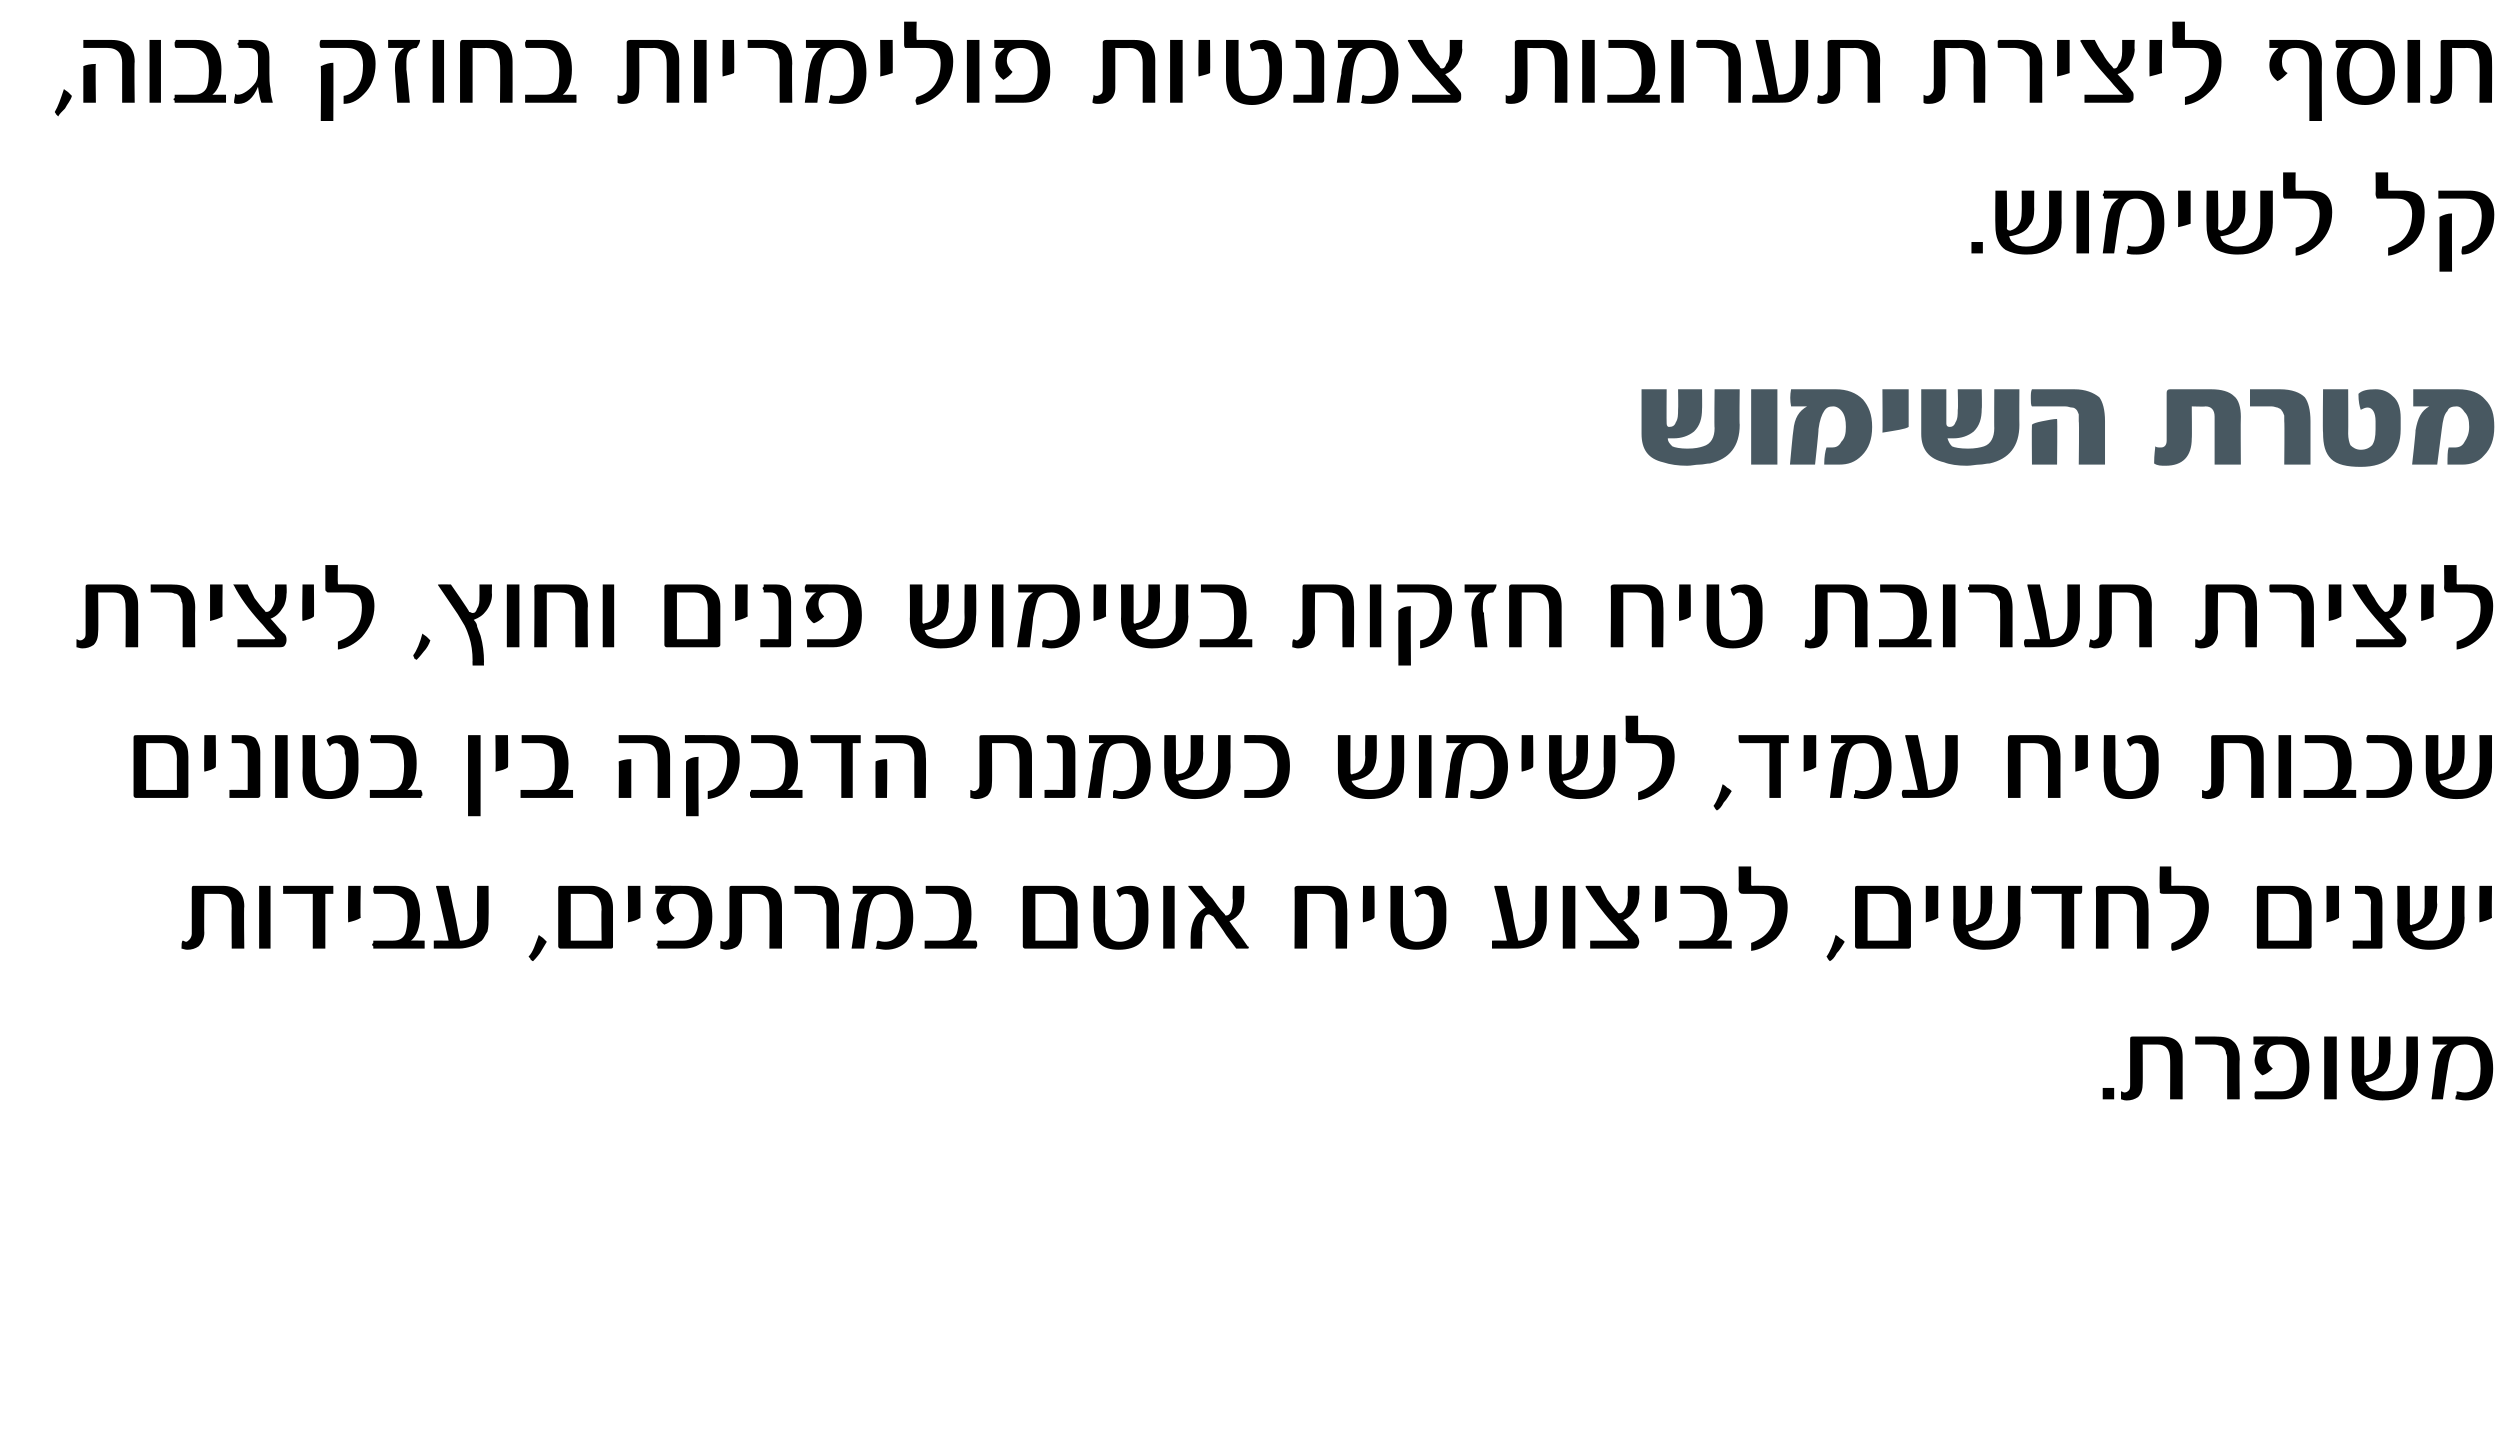
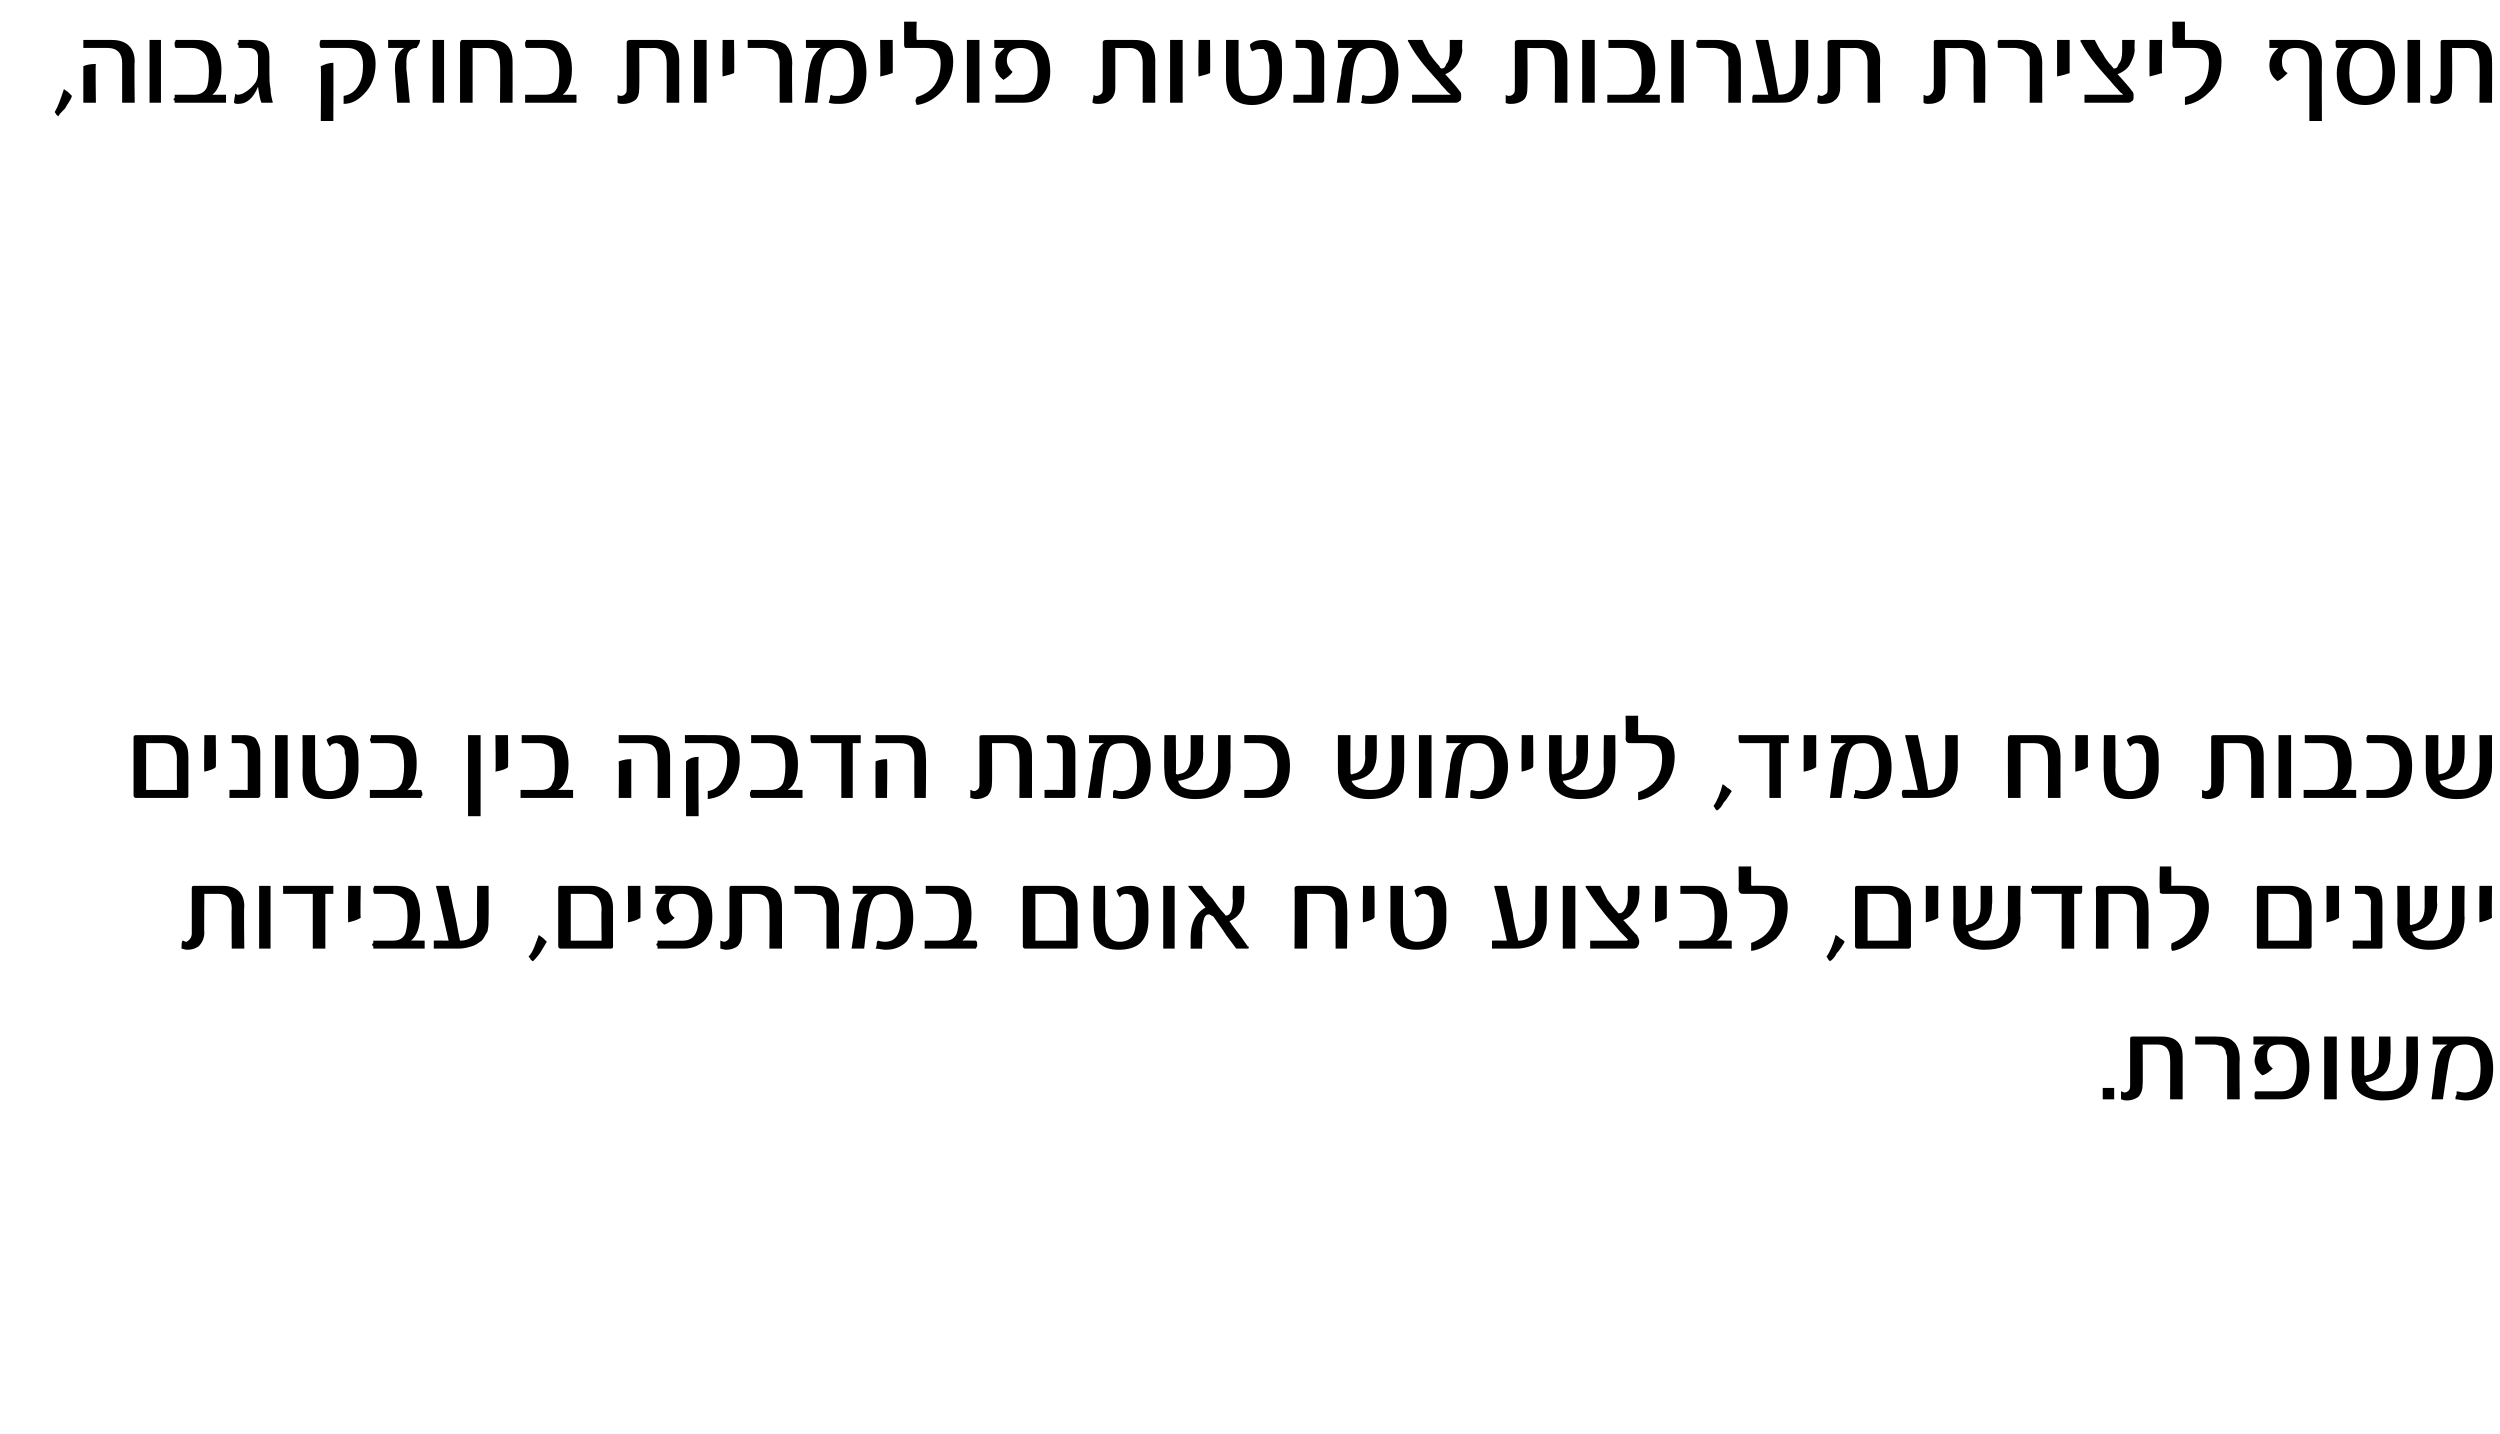
<svg xmlns="http://www.w3.org/2000/svg" version="1.1" width="219px" height="125.6px" viewBox="0 0 219 125.6">
  <desc>, ,</desc>
  <defs />
  <g id="Polygon65784">
    <path d="m185.2 96.3h-1v-1h1v1zm6 0h-1.1s.02-3.54 0-3.5c0-.9-.4-1.3-1.1-1.3h-1.3s.02 3.44 0 3.4c0 .5-.1.9-.4 1.2c-.3.2-.6.3-1 .3c-.3 0-.4-.1-.5-.1v-.7c.1 0 .2.1.3.1c.2 0 .3-.1.4-.2c.1-.1.1-.3.1-.5v-4c0-.2.1-.2.3-.2h2.5c1.2 0 1.8.6 1.8 1.8v3.7zm5 0h-1.1s-.01-3.39 0-3.4c0-.2 0-.5-.1-.6c0-.2-.1-.4-.2-.5c-.1-.1-.2-.2-.4-.2c-.2-.1-.4-.1-.6-.1h-1.5v-.7h1.7c.8 0 1.3.1 1.6.4c.4.3.6.9.6 1.6c-.04.02 0 3.5 0 3.5zm3.8-5.5c1.6 0 2.3.9 2.3 2.7c0 .9-.2 1.5-.6 2c-.4.5-1 .8-1.8.8h-2.3c-.1-.1-.1-.2-.1-.2v-.3s0-.1.1-.2h2.2c1 0 1.4-.7 1.4-2.1c0-1.3-.5-2-1.5-2c-.8 0-1.1.3-1.1 1c0 .5.1.8.5 1.1c-.3.3-.6.5-.9.6c-.2-.1-.3-.3-.5-.5c-.1-.3-.2-.5-.2-.8c0-.2.1-.5.2-.8c.2-.3.4-.5.7-.6h-1v-.7c.02-.02 2.6 0 2.6 0c0 0-.01-.02 0 0zm4.7 5.5h-1.1v-5.5h1.1v5.5zm7.1-2.7c0 1.2-.4 2.1-1.4 2.5c-.4.2-1 .3-1.7.3c-.7 0-1.3-.2-1.8-.5c-.6-.4-.9-1.1-.9-2.1c.03.03 0-3 0-3h1.1s.01 3.29 0 3.3c0 .1.1.2.2.1c.7-.1 1.1-.6 1.1-1.5c-.02-.03 0-1.9 0-1.9h1s.04 1.61 0 1.6c0 .6-.1 1-.3 1.4c-.4.6-1 .9-1.9 1c.2.3.3.4.4.5c.3.2.7.3 1.1.3c.5 0 1 0 1.3-.2c.5-.3.8-.8.8-1.7c-.03-.01 0-2.9 0-2.9h1s.04 2.76 0 2.8zm6-2.1c.4.5.6 1.2.6 2.1c0 .9-.2 1.6-.6 2.1c-.4.4-1 .7-1.8.7c-.4 0-.6-.1-.9-.1c0-.2 0-.3.1-.4v-.3c.2 0 .4.1.7.1c.9 0 1.4-.7 1.4-2.1c0-1.4-.4-2.1-1.4-2.1c-.4 0-.8.1-1 .4c-.2.3-.4.9-.5 1.8c-.02-.03-.4 2.6-.4 2.6h-1s.34-2.54.3-2.5c.1-.7.2-1.2.4-1.5c.1-.4.4-.6.7-.8h-1.3v-.7h3c.7 0 1.3.2 1.7.7z" stroke="none" fill="#000" />
  </g>
  <g id="Polygon65783">
    <path d="m21.4 83.1h-1.1s-.03-3.54 0-3.5c0-.9-.4-1.3-1.2-1.3h-1.2s-.03 3.44 0 3.4c0 .5-.2.9-.5 1.2c-.3.2-.6.3-1 .3c-.2 0-.4-.1-.5-.1c0-.3 0-.6.1-.7c.1 0 .2.1.3.1c.1 0 .2-.1.3-.2c.1-.1.2-.3.2-.5v-4c0-.2.1-.2.2-.2h2.5c1.2 0 1.9.6 1.9 1.8c-.05 0 0 3.7 0 3.7zm2.3 0h-1v-5.5h1v5.5zm5.5-5.2v.4h-.7v4.8h-1.1v-4.8h-2.6v-.7h4.4v.3zm2.4 2.5c-.3.2-.7.3-1.1.4c-.03-.02 0-3.2 0-3.2h1.1s-.05 2.83 0 2.8zm5.6 2v.7h-4.5v-.2l-.1-.1c0-.1 0-.1.1-.2v-.2h1.7c.6 0 .9-.2 1.1-.6c.1-.3.2-.8.2-1.5c0-.7-.1-1.2-.3-1.5c-.3-.3-.7-.5-1.2-.5h-1.4c-.1-.1-.1-.2-.1-.4s0 0 .1-.3h1.8c.8 0 1.3.2 1.7.6c.3.5.5 1.1.5 1.9c0 1.2-.3 1.9-.8 2.3c-.04-.02 1.2 0 1.2 0c0 0 0-.02 0 0zm5.6-2c0 .4 0 .8-.1 1.2c-.2.3-.3.6-.5.8c-.3.2-.5.4-.9.5c-.3.1-.7.2-1.1.2H38v-.7c-.01-.02 1.3 0 1.3 0c0 0-1.08-4.75-1.1-4.7c0-.1 0-.1.1-.1h1c.2.8.3 1.5.5 2.3c.2.8.3 1.6.5 2.5c1 0 1.5-.6 1.5-1.6c-.04-.01 0-3.2 0-3.2h1s.02 2.81 0 2.8zm5.1 2.1c-.2.3-.4.7-.6 1c-.3.4-.5.6-.6.7c-.1 0-.1-.1-.2-.1c0-.1-.1-.2-.2-.3c.4-.4.6-1.1.9-1.9c.1.1.3.2.4.3l.3.3zm5.8.4c0 .1 0 .2-.2.2h-4.4c-.1 0-.2-.1-.2-.2v-5.1c0-.2.1-.2.2-.2h2.7c.6 0 1 .2 1.4.5c.3.3.5.8.5 1.4v3.4zm-1-.5s-.04-2.73 0-2.7c0-.9-.4-1.4-1.2-1.4H50v4.1h2.7zm3.4-2c-.3.2-.6.3-1.1.4c.04-.02 0-3.2 0-3.2h1.1s.02 2.83 0 2.8zm3.9-2.8c1.6 0 2.4.9 2.4 2.7c0 .9-.2 1.5-.6 2c-.5.5-1.1.8-1.9.8h-2.3v-.2c-.1-.1-.1-.1-.1-.2l.1-.1v-.2h2.2c1 0 1.4-.7 1.4-2.1c0-1.3-.5-2-1.5-2c-.7 0-1.1.3-1.1 1c0 .5.1.8.5 1.1c-.3.3-.6.5-.9.6c-.2-.1-.3-.3-.5-.5c-.1-.3-.2-.5-.2-.8c0-.2.1-.5.3-.8c.1-.3.3-.5.6-.6h-1v-.7c.04-.02 2.6 0 2.6 0c0 0 .01-.02 0 0zm8.5 5.5h-1.1s.03-3.54 0-3.5c0-.9-.4-1.3-1.1-1.3H65s.02 3.44 0 3.4c0 .5-.1.9-.4 1.2c-.3.2-.6.3-1 .3c-.2 0-.4-.1-.5-.1v-.7c.1 0 .2.1.3.1c.2 0 .3-.1.4-.2c.1-.1.1-.3.1-.5v-4c0-.2.1-.2.3-.2h2.5c1.2 0 1.8.6 1.8 1.8c.01 0 0 3.7 0 3.7zm5 0h-1.1v-3.4c0-.2 0-.5-.1-.6c0-.2-.1-.4-.2-.5c-.1-.1-.2-.2-.4-.2c-.2-.1-.4-.1-.6-.1h-1.5v-.7h1.8c.7 0 1.2.1 1.5.4c.4.3.6.9.6 1.6c-.03.02 0 3.5 0 3.5zm5.9-4.8c.4.5.6 1.2.6 2.1c0 .9-.2 1.6-.6 2.1c-.4.4-1 .7-1.8.7c-.3 0-.6-.1-.9-.1c.1-.2.1-.3.1-.4c0-.1 0-.2.1-.3c.1 0 .3.1.6.1c1 0 1.4-.7 1.4-2.1c0-1.4-.4-2.1-1.4-2.1c-.4 0-.8.1-1 .4c-.2.3-.4.9-.5 1.8l-.3 2.6h-1.1s.36-2.54.4-2.5c0-.7.2-1.2.3-1.5c.2-.4.4-.6.7-.8h-1.3v-.7h3c.8 0 1.3.2 1.7.7zm6.1 4.1c.1.1.1.2.1.3v.2s-.1.1-.1.2H81v-.7h1.8c.5 0 .8-.2 1-.6c.1-.3.2-.8.2-1.5c0-.7-.1-1.2-.3-1.5c-.2-.3-.6-.5-1.2-.5h-1.4v-.7h1.8c.8 0 1.4.2 1.7.6c.4.5.5 1.1.5 1.9c0 1.2-.3 1.9-.8 2.3c-.01-.02 1.2 0 1.2 0c0 0 .03-.02 0 0zm8.9.5c0 .1 0 .2-.2.2h-4.4c-.1 0-.2-.1-.2-.2v-5.1c0-.2.1-.2.2-.2h2.7c.6 0 1.1.2 1.4.5c.4.3.5.8.5 1.4v3.4zm-1-.5s-.03-2.73 0-2.7c0-.9-.4-1.4-1.2-1.4h-1.5v4.1h2.7zm7.2-1.8c0 .8-.2 1.5-.7 2c-.4.4-1.1.6-1.9.6c-1.5 0-2.2-.7-2.2-2.3c-.05-.03 0-3.3 0-3.3h1s.03 3.04 0 3c0 .7.1 1.1.3 1.4c.2.3.5.5 1 .5c.5 0 .9-.2 1.1-.5c.2-.3.3-.8.3-1.4v-1.4c-.1-.2-.1-.4-.2-.5c0-.1-.1-.2-.2-.3c-.1 0-.3-.1-.4-.1c-.3 0-.5.1-.6.3c-.1-.1-.2-.3-.3-.6c.3-.3.7-.4 1.2-.4c1.1 0 1.6.7 1.6 2.1v.9zm2.3 2.5h-1v-5.5h1v5.5zm6.4-.2c.1 0 .1.1.1.1c0 .1-.1.1-.1.1h-1l-.9-1.2c-.3-.5-.7-1-1.1-1.6c-.2-.1-.3-.2-.4-.2c-.2 0-.3.1-.4.3c-.1.3-.2.7-.2 1.1c.04.02 0 1.6 0 1.6h-1v-1c0-1.2.4-2.1 1.3-2.6l-1.4-1.7c-.1-.1-.1-.1-.1-.2h1.2c.2.3.5.7.9 1.1c.3.4.6.9 1.1 1.4c0 .1.1.1.1.1c.4 0 .6-.5.6-1.4c-.05.02 0-1.2 0-1.2h1v1c0 1-.4 1.7-1.3 2.1c.4.6 1 1.3 1.6 2.2zm8.7.2h-1s-.02-3.43 0-3.4c0-.9-.4-1.4-1.3-1.4h-1.2v4.8h-1.1s.04-5.26 0-5.3c0-.1.1-.2.3-.2h2.5c1.2 0 1.8.6 1.8 1.9c.05.01 0 3.6 0 3.6zm2.4-2.7c-.2.2-.6.3-1 .4c-.04-.02 0-3.2 0-3.2h1s.04 2.83 0 2.8zm6.3.2c0 .8-.2 1.5-.7 2c-.5.4-1.1.6-1.9.6c-1.5 0-2.3-.7-2.3-2.3c.01-.03 0-3.3 0-3.3h1.1v3c0 .7.1 1.1.2 1.4c.2.3.6.5 1 .5c.6 0 1-.2 1.2-.5c.2-.3.3-.8.3-1.4v-.7c0-.3 0-.5-.1-.7c0-.2-.1-.4-.1-.5l-.3-.3c-.1 0-.2-.1-.4-.1c-.2 0-.4.1-.5.3c-.2-.1-.2-.3-.3-.6c.3-.3.7-.4 1.2-.4c1 0 1.6.7 1.6 2.1v.9zm8.8-.2c0 .4 0 .8-.2 1.2c-.1.3-.2.6-.4.8c-.3.2-.5.4-.9.5c-.3.1-.7.2-1.1.2h-2.2v-.7c-.01-.02 1.3 0 1.3 0c0 0-1.08-4.75-1.1-4.7c0-.1 0-.1.1-.1h1c.2.8.3 1.5.5 2.3c.1.8.3 1.6.5 2.5c1 0 1.5-.6 1.5-1.6c-.05-.01 0-3.2 0-3.2h1v2.8zm2.5 2.7h-1.1v-5.5h1.1v5.5zm5.6-4.7c0 .4-.1.9-.3 1.2c-.3.5-.6.8-1.1 1c.02-.01.8.9.8.9c0 0 .39.45.4.4c.1.2.2.4.2.6c0 .2-.1.4-.2.5c-.1.1-.3.1-.5.1h-3.6v-.7h3.2c.1 0 .1-.1.1-.1l-.6-.6c-.2-.2-.4-.5-.7-.8c-1-1.1-1.8-2.2-2.4-3.2c0-.1 0-.1.1-.1h1.2l.6 1.2c.3.4.6.8.9 1.1c0 .1.1.1.2.1c.1 0 .3-.1.4-.3c.2-.3.3-.6.3-1.1c-.02-.05 0-1 0-1h1s.04.81 0 .8zm2.4 2c-.2.2-.6.3-1 .4c-.05-.02 0-3.2 0-3.2h1s.03 2.83 0 2.8zm5.7 2v.7h-4.6v-.7h1.8c.5 0 .9-.2 1.1-.6c.1-.3.2-.8.2-1.5c0-.7-.1-1.2-.3-1.5c-.3-.3-.7-.5-1.2-.5h-1.5v-.7h1.8c.8 0 1.4.2 1.8.6c.3.5.5 1.1.5 1.9c0 1.2-.3 1.9-.9 2.3c.04-.02 1.3 0 1.3 0c0 0-.02-.02 0 0zm3-4.8c1.3 0 1.9.6 1.9 1.9c0 1-.3 1.9-1 2.7c-.7.6-1.4 1-2.2 1.1v-.7c1.4-.5 2.1-1.4 2.1-3c0-.9-.4-1.3-1.3-1.3h-1.5c-.1 0-.2 0-.3-.1c0 0-.1-.1-.1-.3c.03-.03 0-2 0-2h1.1v1.6s0 .1.1.1c-.01-.02 1.2 0 1.2 0c0 0 .02-.02 0 0zm6.9 4.9c-.2.3-.4.7-.7 1c-.2.4-.4.6-.6.7l-.1-.1c-.1-.1-.1-.2-.2-.3c.3-.4.6-1.1.8-1.9c.2.1.3.2.4.3c.2.1.3.2.4.3zm5.8.4c0 .1-.1.2-.2.2h-4.5c-.1 0-.2-.1-.2-.2v-5.1c0-.2.1-.2.3-.2h2.6c.6 0 1.1.2 1.4.5c.4.3.6.8.6 1.4v3.4zm-1.1-.5v-2.7c0-.9-.4-1.4-1.2-1.4h-1.5v4.1h2.7zm3.5-2c-.3.2-.7.3-1.1.4v-3.2h1.1s-.03 2.83 0 2.8zm7.2 0c0 1.2-.5 2.1-1.5 2.5c-.4.2-1 .3-1.7.3c-.7 0-1.3-.2-1.8-.5c-.6-.4-.9-1.1-.9-2.1c.04.03 0-3 0-3h1.1s.02 3.29 0 3.3c0 .1.1.2.2.1c.7-.1 1.1-.6 1.1-1.5v-1.9h1s.05 1.61 0 1.6c0 .6-.1 1-.3 1.4c-.4.6-1 .9-1.8 1c.1.3.2.4.3.5c.3.2.7.3 1.1.3c.5 0 1 0 1.3-.2c.5-.3.8-.8.8-1.7c-.02-.01 0-2.9 0-2.9h1.1s-.05 2.76 0 2.8zm5.4-2.5v.1c0 .1 0 .2-.1.3h-.6v4.8h-1.1v-4.8H178c0-.1-.1-.3-.1-.4c0 0 0-.1.1-.1v-.2h4.4v.3zm5.8 5.2h-1s-.03-3.43 0-3.4c0-.9-.4-1.4-1.3-1.4h-1.2v4.8h-1.1s.03-5.26 0-5.3c0-.1.1-.2.3-.2h2.4c1.3 0 1.9.6 1.9 1.9c.04.01 0 3.6 0 3.6zm3.3-5.5c1.3 0 2 .6 2 1.9c0 1-.4 1.9-1.1 2.7c-.7.6-1.4 1-2.1 1.1c-.1-.1-.1-.2-.1-.4c0-.1 0-.3.1-.3c1.3-.5 2-1.4 2-3c0-.9-.4-1.3-1.2-1.3h-1.6c-.1 0-.2 0-.3-.1v-.3c-.05-.03 0-2 0-2h1s.02 1.55 0 1.6s0 .1.1.1c.01-.02 1.2 0 1.2 0c0 0 .04-.02 0 0zm11 5.3c0 .1-.1.2-.2.2h-4.5c-.1 0-.1-.1-.1-.2v-5.1c0-.2.1-.2.2-.2h2.7c.6 0 1 .2 1.4.5c.3.3.5.8.5 1.4v3.4zm-1.1-.5s.04-2.73 0-2.7c0-.9-.4-1.4-1.2-1.4h-1.5v4.1h2.7zm3.5-2c-.3.2-.6.3-1.1.4c.02-.02 0-3.2 0-3.2h1.1v2.8zm3.8 2.5c0 .1 0 .2-.2.2h-2.4v-.7c-.02-.02 1.6 0 1.6 0c0 0-.04-3.28 0-3.3c0-.5-.3-.8-.7-.8h-.7v-.7h1.1c.4 0 .7.1 1 .3c.2.3.3.7.3 1.2v3.8zm7.2-2.5c0 1.2-.5 2.1-1.5 2.5c-.4.2-1 .3-1.6.3c-.8 0-1.4-.2-1.8-.5c-.7-.4-1-1.1-1-2.1c.04.03 0-3 0-3h1.1s.02 3.29 0 3.3c0 .1.1.2.2.1c.7-.1 1.1-.6 1.1-1.5v-1.9h1.1s-.05 1.61 0 1.6c0 .6-.2 1-.4 1.4c-.4.6-1 .9-1.8 1c.1.3.2.4.3.5c.3.2.7.3 1.1.3c.6 0 1 0 1.3-.2c.5-.3.8-.8.8-1.7v-2.9h1.1s-.04 2.76 0 2.8zm2.4 0c-.3.2-.7.3-1.1.4c-.02-.02 0-3.2 0-3.2h1.1s-.04 2.83 0 2.8z" stroke="none" fill="#000" />
  </g>
  <g id="Polygon65782">
    <path d="m16.5 69.7c0 .1 0 .2-.2.2h-4.4c-.1 0-.2-.1-.2-.2v-5.1c0-.2.1-.2.3-.2h2.6c.6 0 1.1.2 1.4.5c.4.3.5.8.5 1.4v3.4zm-1-.5s-.02-2.73 0-2.7c0-.9-.4-1.4-1.2-1.4h-1.5v4.1h2.7zm3.4-2c-.2.2-.6.3-1 .4c-.04-.02 0-3.2 0-3.2h1s.04 2.83 0 2.8zm3.9 2.5c0 .1-.1.2-.2.2h-2.5v-.7c.01-.02 1.6 0 1.6 0v-3.3c0-.5-.2-.8-.7-.8h-.7v-.7h1.2c.3 0 .7.1.9.3c.2.3.4.7.4 1.2v3.8zm2.4.2h-1.1v-5.5h1.1v5.5zm6.2-2.5c0 .8-.2 1.5-.7 2c-.4.4-1.1.6-1.9.6c-1.5 0-2.3-.7-2.3-2.3c.03-.03 0-3.3 0-3.3h1.1v3c0 .7.1 1.1.3 1.4c.1.3.5.5 1 .5c.5 0 .9-.2 1.1-.5c.2-.3.3-.8.3-1.4v-.7c0-.3 0-.5-.1-.7c0-.2 0-.4-.1-.5l-.3-.3c-.1 0-.2-.1-.3-.1c-.3 0-.5.1-.6.3c-.1-.1-.2-.3-.3-.6c.3-.3.7-.4 1.2-.4c1.1 0 1.6.7 1.6 2.1v.9zm5.5 1.8c0 .1.1.2.1.3v.2c-.1 0-.1.1-.1.2h-4.5v-.7h1.8c.5 0 .8-.2 1-.6c.1-.3.2-.8.2-1.5c0-.7-.1-1.2-.3-1.5c-.2-.3-.6-.5-1.2-.5h-1.4c0-.1-.1-.2-.1-.4c0 .1.1 0 .1-.3h1.8c.8 0 1.4.2 1.7.6c.4.5.5 1.1.5 1.9c0 1.2-.3 1.9-.8 2.3c-.02-.02 1.2 0 1.2 0c0 0 .02-.02 0 0zm5.2 2.3H41v-7.1h1.1v7.1zm2.4-4.3c-.2.2-.6.3-1.1.4c.05-.02 0-3.2 0-3.2h1.1s.03 2.83 0 2.8zm5.7 2v.7h-4.6v-.7h1.8c.5 0 .9-.2 1-.6c.2-.3.2-.8.2-1.5c0-.7-.1-1.2-.2-1.5c-.3-.3-.7-.5-1.2-.5h-1.5v-.7h1.8c.8 0 1.4.2 1.8.6c.3.5.5 1.1.5 1.9c0 1.2-.3 1.9-.9 2.3c.03-.02 1.3 0 1.3 0c0 0-.02-.02 0 0zm8.5.7h-1.1s.03-3.5 0-3.5c0-.9-.4-1.3-1.2-1.3h-2.2v-.7h2.5c1.3 0 2 .6 2 1.9v3.6zm-3.4 0h-1.1s.03-3.19 0-3.2c.3-.1.6-.2 1.1-.2v3.4zm7.4-5.5c1.4 0 2.1.7 2.1 2.1c0 .9-.2 1.7-.8 2.4c-.5.7-1.2 1-2 1.1v-.7c.6-.1 1-.4 1.3-1c.3-.5.4-1.1.4-1.8c0-.9-.4-1.4-1.4-1.4H60v-.7c.01-.02 2.7 0 2.7 0c0 0-.01-.02 0 0zm-1.5 7.1h-1.1s-.02-4.81 0-4.8c.3-.3.7-.4 1.1-.4c-.04.03 0 5.2 0 5.2zm9.1-2.3v.7h-4.5c0-.1-.1-.1-.1-.2v-.3s.1-.1.1-.2h1.7c.5 0 .9-.2 1.1-.6c.1-.3.2-.8.2-1.5c0-.7-.1-1.2-.3-1.5c-.3-.3-.7-.5-1.2-.5h-1.5v-.7h1.9c.7 0 1.3.2 1.7.6c.3.5.5 1.1.5 1.9c0 1.2-.3 1.9-.9 2.3c.05-.02 1.3 0 1.3 0c0 0-.01-.02 0 0zm5.1-4.5v.4h-.7v4.8h-1v-4.8h-2.6c-.1-.1-.1-.3-.1-.4v-.3h4.4v.3zm5.7 5.2h-1s-.02-3.5 0-3.5c0-.9-.4-1.3-1.3-1.3h-2.1v-.7h2.4c1.4 0 2 .6 2 1.9c.05.01 0 3.6 0 3.6zm-3.4 0h-1s-.02-3.19 0-3.2c.2-.1.6-.2 1-.2c.05-.03 0 3.4 0 3.4zm12.7 0h-1.1s.03-3.54 0-3.5c0-.9-.4-1.3-1.1-1.3h-1.3s.02 3.44 0 3.4c0 .5-.1.9-.4 1.2c-.3.2-.6.3-1 .3c-.2 0-.4-.1-.5-.1v-.7c.1 0 .2.1.3.1c.2 0 .3-.1.4-.2c.1-.1.1-.3.1-.5v-4c0-.2.1-.2.3-.2h2.5c1.2 0 1.8.6 1.8 1.8c.01 0 0 3.7 0 3.7zm3.8-.2c0 .1-.1.2-.2.2h-2.5v-.7c.03-.02 1.6 0 1.6 0c0 0 .01-3.28 0-3.3c0-.5-.2-.8-.7-.8h-.6c-.1-.1-.1-.2-.1-.2v-.3c0-.1 0-.1.1-.2h1.1c.4 0 .7.1.9.3c.3.3.4.7.4 1.2v3.8zm5.9-4.6c.5.5.7 1.2.7 2.1c0 .9-.3 1.6-.7 2.1c-.4.4-1 .7-1.8.7c-.3 0-.6-.1-.8-.1v-.4c0-.1 0-.2.1-.3c.1 0 .3.1.6.1c1 0 1.4-.7 1.4-2.1c0-1.4-.4-2.1-1.3-2.1c-.5 0-.9.1-1.1.4c-.2.3-.4.9-.5 1.8l-.3 2.6h-1.1s.37-2.54.4-2.5c0-.7.2-1.2.3-1.5c.2-.4.4-.6.7-.8h-1.3v-.7h3c.8 0 1.3.2 1.7.7zm7.7 2.1c0 1.2-.5 2.1-1.5 2.5c-.4.2-1 .3-1.6.3c-.8 0-1.4-.2-1.8-.5c-.6-.4-.9-1.1-.9-2.1c-.04.03 0-3 0-3h1s.04 3.29 0 3.3c0 .1.1.2.3.1c.7-.1 1-.6 1-1.5v-1.9h1.1s-.03 1.61 0 1.6c0 .6-.1 1-.4 1.4c-.3.6-1 .9-1.8 1c.1.3.2.4.3.5c.3.2.7.3 1.1.3c.6 0 1 0 1.3-.2c.5-.3.8-.8.8-1.7v-2.9h1.1s-.02 2.76 0 2.8zm2.7-2.8c1.7 0 2.5.9 2.5 2.7c0 .9-.2 1.6-.7 2.1c-.4.5-1 .7-1.8.7H109v-.7h1.2c1.2 0 1.7-.7 1.7-2.1c0-.6-.1-1.1-.4-1.4c-.3-.4-.7-.6-1.3-.6H109v-.7c.05-.02 1.5 0 1.5 0c0 0-.04-.02 0 0zm12.5 2.8c0 1.2-.5 2.1-1.4 2.5c-.5.2-1 .3-1.7.3c-.8 0-1.4-.2-1.8-.5c-.6-.4-.9-1.1-.9-2.1v-3h1.1s-.02 3.29 0 3.3c0 .1.1.2.2.1c.7-.1 1.1-.6 1.1-1.5c-.04-.03 0-1.9 0-1.9h1s.02 1.61 0 1.6c0 .6-.1 1-.3 1.4c-.4.6-1 .9-1.9 1c.1.3.3.4.4.5c.3.2.7.3 1.1.3c.5 0 .9 0 1.2-.2c.6-.3.8-.8.8-1.7c.05-.01 0-2.9 0-2.9h1.1s.02 2.76 0 2.8zm2.4 2.7h-1.1v-5.5h1.1v5.5zm6-4.8c.5.5.7 1.2.7 2.1c0 .9-.3 1.6-.7 2.1c-.4.4-1 .7-1.8.7c-.3 0-.6-.1-.8-.1v-.4c0-.1 0-.2.1-.3c.1 0 .3.1.6.1c1 0 1.4-.7 1.4-2.1c0-1.4-.4-2.1-1.4-2.1c-.4 0-.8.1-1 .4c-.2.3-.4.9-.5 1.8l-.3 2.6h-1.1s.36-2.54.4-2.5c0-.7.2-1.2.3-1.5c.2-.4.4-.6.7-.8h-1.3v-.7h3c.8 0 1.3.2 1.7.7zm2.9 2.1c-.2.2-.6.3-1 .4c-.04-.02 0-3.2 0-3.2h1s.04 2.83 0 2.8zm7.2 0c0 1.2-.5 2.1-1.4 2.5c-.5.2-1 .3-1.7.3c-.8 0-1.4-.2-1.8-.5c-.6-.4-.9-1.1-.9-2.1v-3h1.1s-.01 3.29 0 3.3c0 .1.1.2.2.1c.7-.1 1.1-.6 1.1-1.5c-.04-.03 0-1.9 0-1.9h1s.02 1.61 0 1.6c0 .6-.1 1-.3 1.4c-.4.6-1 .9-1.9 1c.1.3.3.4.4.5c.3.2.7.3 1.1.3c.5 0 .9 0 1.2-.2c.6-.3.9-.8.9-1.7c-.05-.01 0-2.9 0-2.9h1s.03 2.76 0 2.8zm3.3-2.8c1.3 0 1.9.6 1.9 1.9c0 1-.3 1.9-1 2.7c-.7.6-1.4 1-2.2 1.1v-.7c1.4-.5 2.1-1.4 2.1-3c0-.9-.4-1.3-1.3-1.3h-1.5c-.1 0-.2 0-.3-.1c0 0-.1-.1-.1-.3c.04-.03 0-2 0-2h1.1v1.6s0 .1.1.1c0-.02 1.2 0 1.2 0c0 0 .03-.02 0 0zm6.9 4.9c-.2.3-.4.7-.7 1c-.2.4-.4.6-.6.7l-.1-.1c-.1-.1-.1-.2-.2-.3c.3-.4.6-1.1.8-1.9c.2.1.3.2.4.3c.2.1.3.2.4.3zm5-4.6v.4h-.7v4.8h-1v-4.8h-2.6c-.1-.1-.1-.3-.1-.4v-.3h4.4v.3zm2.4 2.5c-.3.2-.6.3-1.1.4v-3.2h1.1v2.8zm6-2.1c.4.5.6 1.2.6 2.1c0 .9-.2 1.6-.6 2.1c-.4.4-1 .7-1.8.7c-.4 0-.6-.1-.9-.1c0-.2 0-.3.1-.4v-.3c.2 0 .4.1.7.1c.9 0 1.4-.7 1.4-2.1c0-1.4-.5-2.1-1.4-2.1c-.5 0-.8.1-1 .4c-.2.3-.4.9-.5 1.8c-.03-.03-.4 2.6-.4 2.6h-1s.33-2.54.3-2.5c.1-.7.2-1.2.4-1.5c.1-.4.4-.6.7-.8h-1.3v-.7h3c.7 0 1.3.2 1.7.7zm6.4 2.1c0 .4-.1.8-.2 1.2c-.1.3-.3.6-.5.8c-.2.2-.5.4-.8.5c-.3.1-.7.2-1.1.2h-2.2c-.1-.2-.1-.3-.1-.4c0-.1 0-.2.1-.3c-.04-.02 1.3 0 1.3 0l-1.1-4.7v-.1h1.1c.2.8.3 1.5.5 2.3c.1.8.3 1.6.4 2.5c1 0 1.5-.6 1.5-1.6c.03-.01 0-3.2 0-3.2h1.1v2.8zm9 2.7h-1.1s.02-3.43 0-3.4c0-.9-.4-1.4-1.2-1.4H177v4.8h-1.1s-.02-5.26 0-5.3c0-.1.1-.2.2-.2h2.5c1.3 0 1.9.6 1.9 1.9c-.01.01 0 3.6 0 3.6zm2.4-2.7c-.3.2-.6.3-1.1.4v-3.2h1.1v2.8zm6.2.2c0 .8-.2 1.5-.7 2c-.4.4-1.1.6-1.9.6c-1.5 0-2.2-.7-2.2-2.3c-.04-.03 0-3.3 0-3.3h1s.04 3.04 0 3c0 .7.1 1.1.3 1.4c.2.3.5.5 1 .5c.5 0 .9-.2 1.1-.5c.2-.3.3-.8.3-1.4V66c-.1-.2-.1-.4-.2-.5c0-.1-.1-.2-.2-.3c-.1 0-.3-.1-.4-.1c-.3 0-.4.1-.6.3c-.1-.1-.2-.3-.3-.6c.3-.3.7-.4 1.2-.4c1.1 0 1.6.7 1.6 2.1v.9zm9.2 2.5h-1.1s.03-3.54 0-3.5c0-.9-.3-1.3-1.1-1.3h-1.3s.03 3.44 0 3.4c0 .5-.1.9-.4 1.2c-.3.2-.6.3-1 .3c-.2 0-.4-.1-.5-.1v-.7c.1 0 .2.1.3.1c.2 0 .3-.1.4-.2c.1-.1.1-.3.1-.5v-4c0-.2.1-.2.3-.2h2.5c1.2 0 1.8.6 1.8 1.8c.01 0 0 3.7 0 3.7zm2.4 0h-1.1v-5.5h1.1v5.5zm5.7-.7v.7h-4.6v-.7h1.8c.5 0 .9-.2 1-.6c.2-.3.2-.8.2-1.5c0-.7-.1-1.2-.3-1.5c-.2-.3-.6-.5-1.2-.5h-1.4v-.7h1.8c.8 0 1.4.2 1.8.6c.3.5.5 1.1.5 1.9c0 1.2-.3 1.9-.9 2.3c.01-.02 1.3 0 1.3 0c0 0-.04-.02 0 0zm2.4-4.8c1.7 0 2.5.9 2.5 2.7c0 .9-.2 1.6-.6 2.1c-.5.5-1.1.7-1.9.7h-1.5v-.7h1.2c1.2 0 1.7-.7 1.7-2.1c0-.6-.1-1.1-.4-1.4c-.3-.4-.7-.6-1.3-.6h-1.1c-.1-.1-.1-.2-.1-.4s0 0 .1-.3c-.04-.02 1.4 0 1.4 0c0 0-.02-.02 0 0zm9.5 2.8c0 1.2-.5 2.1-1.5 2.5c-.4.2-.9.3-1.6.3c-.8 0-1.4-.2-1.8-.5c-.6-.4-.9-1.1-.9-2.1v-3h1.1s-.03 3.29 0 3.3c0 .1 0 .2.2.1c.7-.1 1-.6 1-1.5c.05-.03 0-1.9 0-1.9h1.1v1.6c0 .6-.1 1-.3 1.4c-.4.6-1 .9-1.9 1c.1.3.2.4.4.5c.3.2.6.3 1.1.3c.5 0 .9 0 1.2-.2c.6-.3.8-.8.8-1.7c.04-.01 0-2.9 0-2.9h1.1v2.8z" stroke="none" fill="#000" />
  </g>
  <g id="Polygon65781">
-     <path d="m12.1 56.7H11s.03-3.54 0-3.5c0-.9-.3-1.3-1.1-1.3H8.6s.03 3.44 0 3.4c0 .5-.1.9-.4 1.2c-.3.2-.6.3-1 .3c-.2 0-.4-.1-.5-.1v-.7c.1 0 .2.1.3.1c.2 0 .3-.1.4-.2c.1-.1.1-.3.1-.5v-4c0-.2.1-.2.3-.2h2.5c1.2 0 1.8.6 1.8 1.8c.01 0 0 3.7 0 3.7zm5 0H16v-3.4c0-.2 0-.5-.1-.6c0-.2-.1-.4-.2-.5c-.1-.1-.2-.2-.4-.2c-.2-.1-.4-.1-.6-.1h-1.5v-.7h1.8c.7 0 1.2.1 1.5.4c.4.3.6.9.6 1.6c-.03.02 0 3.5 0 3.5zm2.4-2.7c-.3.2-.7.3-1.1.4v-3.2h1.1s-.03 2.83 0 2.8zm5.6-2c0 .4-.1.9-.3 1.2c-.3.5-.6.8-1.1 1c.02-.01.8.9.8.9c0 0 .4.45.4.4c.2.2.2.4.2.6c0 .2-.1.4-.2.5c-.1.1-.3.1-.5.1h-3.6v-.7h3.2c.1 0 .1-.1.1-.1l-.6-.6c-.2-.2-.4-.5-.7-.8c-1-1.1-1.8-2.2-2.3-3.2c-.1-.1-.1-.1 0-.1h1.2l.6 1.2c.3.4.6.8.9 1.1c0 .1.1.1.2.1c.1 0 .3-.1.4-.3c.2-.3.3-.6.3-1.1c-.02-.05 0-1 0-1h1s.04.81 0 .8zm2.4 2c-.2.2-.6.3-1 .4c-.05-.02 0-3.2 0-3.2h1s.03 2.83 0 2.8zm3.4-2.8c1.3 0 1.9.6 1.9 1.9c0 1-.4 1.9-1.1 2.7c-.6.6-1.3 1-2.1 1.1v-.7c1.4-.5 2.1-1.4 2.1-3c0-.9-.4-1.3-1.3-1.3h-1.5c-.2 0-.3 0-.3-.1c-.1 0-.1-.1-.1-.3v-2h1.1s-.03 1.55 0 1.6s0 .1.1.1c-.04-.02 1.2 0 1.2 0c0 0-.01-.02 0 0zm6.8 4.9c-.1.3-.3.7-.6 1c-.3.4-.5.6-.6.7c-.1 0-.1-.1-.2-.1c0-.1-.1-.2-.1-.3c.3-.4.6-1.1.8-1.9c.1.1.3.2.4.3l.3.3zm5.4-4c0 .5-.2 1-.5 1.4c-.3.4-.6.6-1.1.8c.2.2.3.4.3.6c.1.3.2.5.3.8c.2.7.3 1.5.3 2.3c-.02-.02 0 .3 0 .3h-1s-.02-.43 0-.4c0-.8-.1-1.5-.3-2.1c-.1-.3-.2-.6-.4-1c-.2-.3-.4-.7-.6-1l-1.7-2.5c-.1-.1 0-.1.1-.1c-.02-.02 1 0 1 0c0 0 1.64 2.35 1.6 2.4c.1 0 .2.1.3.1c.2 0 .3-.1.4-.4c.2-.3.2-.6.2-1c.01.02 0-1.1 0-1.1h1.1s-.03.87 0 .9zm2.4 4.6h-1.1v-5.5h1.1v5.5zm6 0h-1.1s-.02-3.43 0-3.4c0-.9-.4-1.4-1.3-1.4h-1.2v4.8h-1.1s.04-5.26 0-5.3c0-.1.1-.2.3-.2h2.5c1.2 0 1.9.6 1.9 1.9c-.05.01 0 3.6 0 3.6zm2.3 0h-1v-5.5h1v5.5zm9.3-.2c0 .1-.1.2-.3.2h-4.4c-.1 0-.2-.1-.2-.2v-5.1c0-.2.1-.2.3-.2h2.6c.6 0 1.1.2 1.4.5c.4.3.6.8.6 1.4v3.4zM62 56v-2.7c0-.9-.4-1.4-1.2-1.4h-1.5v4.1h2.7zm3.5-2c-.3.2-.7.3-1.1.4v-3.2h1.1s-.03 2.83 0 2.8zm3.8 2.5c0 .1-.1.2-.2.2h-2.5v-.7c.04-.02 1.6 0 1.6 0c0 0 .02-3.28 0-3.3c0-.5-.2-.8-.7-.8h-.6v-.2c-.1-.1-.1-.2-.1-.2l.1-.1v-.2h1.1c.4 0 .7.1.9.3c.3.3.4.7.4 1.2v3.8zm3.8-5.3c1.6 0 2.4.9 2.4 2.7c0 .9-.2 1.5-.6 2c-.5.5-1.1.8-1.9.8h-2.3v-.7h2.3c.9 0 1.3-.7 1.3-2.1c0-1.3-.4-2-1.4-2c-.8 0-1.2.3-1.2 1c0 .5.2.8.5 1.1c-.3.3-.6.5-.9.6c-.2-.1-.3-.3-.5-.5c-.1-.3-.2-.5-.2-.8c0-.2.1-.5.3-.8c.2-.3.4-.5.6-.6h-.9c-.1-.1-.1-.2-.1-.4s0 0 .1-.3c-.05-.02 2.5 0 2.5 0c0 0 .02-.02 0 0zM85.5 54c0 1.2-.4 2.1-1.4 2.5c-.4.2-1 .3-1.7.3c-.7 0-1.3-.2-1.8-.5c-.6-.4-.9-1.1-.9-2.1c.03.03 0-3 0-3h1.1s.01 3.29 0 3.3c0 .1.1.2.2.1c.7-.1 1.1-.6 1.1-1.5c-.02-.03 0-1.9 0-1.9h1s.04 1.61 0 1.6c0 .6-.1 1-.3 1.4c-.4.6-1 .9-1.8 1c.1.3.2.4.3.5c.3.2.7.3 1.1.3c.5 0 1 0 1.3-.2c.5-.3.8-.8.8-1.7c-.03-.01 0-2.9 0-2.9h1s.05 2.76 0 2.8zm2.4 2.7h-1v-5.5h1v5.5zm6.1-4.8c.4.5.6 1.2.6 2.1c0 .9-.2 1.6-.7 2.1c-.4.4-1 .7-1.8.7c-.3 0-.6-.1-.8-.1v-.4c0-.1.1-.2.1-.3c.2 0 .4.1.6.1c1 0 1.5-.7 1.5-2.1c0-1.4-.5-2.1-1.4-2.1c-.5 0-.8.1-1.1.4c-.2.3-.3.9-.5 1.8c.03-.03-.3 2.6-.3 2.6h-1.1s.39-2.54.4-2.5c.1-.7.2-1.2.3-1.5c.2-.4.4-.6.7-.8h-1.3v-.7h3.1c.7 0 1.3.2 1.7.7zm2.9 2.1c-.3.2-.7.3-1.1.4c-.02-.02 0-3.2 0-3.2h1.1s-.04 2.83 0 2.8zm7.2 0c0 1.2-.5 2.1-1.5 2.5c-.4.2-1 .3-1.7.3c-.7 0-1.3-.2-1.8-.5c-.6-.4-.9-1.1-.9-2.1c.03.03 0-3 0-3h1.1s.01 3.29 0 3.3c0 .1.1.2.2.1c.7-.1 1.1-.6 1.1-1.5v-1.9h1s.04 1.61 0 1.6c0 .6-.1 1-.3 1.4c-.4.6-1 .9-1.8 1c.1.3.2.4.3.5c.3.2.7.3 1.1.3c.5 0 1 0 1.3-.2c.5-.3.8-.8.8-1.7c-.02-.01 0-2.9 0-2.9h1.1s-.05 2.76 0 2.8zm5.6 2v.7h-4.6v-.7h1.8c.5 0 .8-.2 1-.6c.2-.3.2-.8.2-1.5c0-.7-.1-1.2-.3-1.5c-.2-.3-.6-.5-1.2-.5h-1.4v-.7h1.8c.8 0 1.4.2 1.8.6c.3.5.4 1.1.4 1.9c0 1.2-.2 1.9-.8 2.3c.01-.02 1.3 0 1.3 0c0 0-.05-.02 0 0zm8.9.7h-1s-.03-3.54 0-3.5c0-.9-.4-1.3-1.2-1.3h-1.2s-.04 3.44 0 3.4c0 .5-.2.9-.5 1.2c-.3.2-.6.3-1 .3c-.2 0-.4-.1-.5-.1c0-.3 0-.6.1-.7c.1 0 .2.1.3.1c.1 0 .2-.1.3-.2c.1-.1.2-.3.2-.5v-4c0-.2.1-.2.2-.2h2.5c1.2 0 1.8.6 1.8 1.8c.05 0 0 3.7 0 3.7zm2.4 0h-1v-5.5h1v5.5zm4.1-5.5c1.4 0 2.1.7 2.1 2.1c0 .9-.2 1.7-.8 2.4c-.5.7-1.2 1-2 1.1v-.7c.6-.1 1-.4 1.3-1c.3-.5.4-1.1.4-1.8c0-.9-.4-1.4-1.4-1.4h-2.3v-.7c0-.02 2.7 0 2.7 0c0 0-.01-.02 0 0zm-1.5 7.1h-1.1s-.02-4.81 0-4.8c.3-.3.7-.4 1.1-.4c-.04.03 0 5.2 0 5.2zm7.5-7.1c0 .2-.1.4-.3.7c-.6 0-.9.4-.9 1.2v.3c0 .1 0 .2.1.3c-.04.04.3 3 .3 3h-1.1s-.27-2.79-.3-2.8v-.3c0-.8.3-1.4.8-1.7h-1.4v-.7h2.8zm5.7 5.5h-1.1s.03-3.43 0-3.4c0-.9-.4-1.4-1.2-1.4h-1.2v4.8h-1.1v-5.3c0-.1.1-.2.2-.2h2.5c1.3 0 1.9.6 1.9 1.9v3.6zm8.9 0h-1s-.02-3.43 0-3.4c0-.9-.4-1.4-1.3-1.4h-1.2v4.8h-1.1s.04-5.26 0-5.3c0-.1.1-.2.3-.2h2.5c1.2 0 1.8.6 1.8 1.9c.05.01 0 3.6 0 3.6zm2.4-2.7c-.2.2-.6.3-1 .4c-.04-.02 0-3.2 0-3.2h1s.04 2.83 0 2.8zm6.3.2c0 .8-.2 1.5-.7 2c-.5.4-1.1.6-1.9.6c-1.5 0-2.3-.7-2.3-2.3c.01-.03 0-3.3 0-3.3h1.1v3c0 .7.1 1.1.2 1.4c.2.3.6.5 1 .5c.6 0 1-.2 1.2-.5c.2-.3.3-.8.3-1.4v-.7c0-.3 0-.5-.1-.7c0-.2-.1-.4-.1-.5l-.3-.3c-.1 0-.2-.1-.4-.1c-.2 0-.4.1-.5.3c-.2-.1-.2-.3-.3-.6c.3-.3.7-.4 1.2-.4c1 0 1.6.7 1.6 2.1v.9zm9.2 2.5h-1.1v-3.5c0-.9-.4-1.3-1.2-1.3h-1.2s-.02 3.44 0 3.4c0 .5-.2.9-.5 1.2c-.2.2-.6.3-1 .3c-.2 0-.4-.1-.5-.1c0-.3 0-.6.1-.7c.1 0 .2.1.3.1c.1 0 .2-.1.3-.2c.2-.1.2-.3.2-.5v-4c0-.2.1-.2.2-.2h2.5c1.3 0 1.9.6 1.9 1.8c-.03 0 0 3.7 0 3.7zm5.6-.7v.7h-4.6v-.7h1.8c.5 0 .9-.2 1-.6c.2-.3.2-.8.2-1.5c0-.7-.1-1.2-.3-1.5c-.2-.3-.6-.5-1.2-.5h-1.4v-.7h1.8c.8 0 1.4.2 1.8.6c.3.5.5 1.1.5 1.9c0 1.2-.3 1.9-.9 2.3c.02-.02 1.3 0 1.3 0c0 0-.04-.02 0 0zm2.1.7h-1.1v-5.5h1.1v5.5zm5 0h-1.1s.04-3.39 0-3.4v-.6c-.1-.2-.2-.4-.3-.5c-.1-.1-.2-.2-.4-.2c-.1-.1-.3-.1-.6-.1h-1.4v-.2c-.1 0-.1-.1-.1-.1c0-.1 0-.2.1-.2v-.2h1.7c.7 0 1.2.1 1.6.4c.3.3.5.9.5 1.6v3.5zm5.9-2.7c0 .4-.1.8-.2 1.2c-.1.3-.3.6-.5.8c-.2.2-.5.4-.8.5c-.3.1-.7.2-1.1.2h-2.2c-.1-.2-.1-.3-.1-.4c0-.1 0-.2.1-.3c-.04-.02 1.3 0 1.3 0l-1.1-4.7v-.1h1.1c.2.8.3 1.5.5 2.3c.1.8.3 1.6.4 2.5c1 0 1.5-.6 1.5-1.6c.03-.01 0-3.2 0-3.2h1.1v2.8zm6.3 2.7h-1.1v-3.5c0-.9-.4-1.3-1.1-1.3H185s-.01 3.44 0 3.4c0 .5-.2.9-.5 1.2c-.2.2-.6.3-1 .3c-.2 0-.3-.1-.5-.1c0-.3.1-.6.1-.7c.1 0 .2.1.3.1c.1 0 .3-.1.4-.2c.1-.1.1-.3.1-.5v-4c0-.2.1-.2.3-.2h2.4c1.3 0 1.9.6 1.9 1.8c-.02 0 0 3.7 0 3.7zm9.2 0h-1s-.04-3.54 0-3.5c0-.9-.4-1.3-1.2-1.3h-1.2s-.05 3.44 0 3.4c0 .5-.2.9-.5 1.2c-.3.2-.6.3-1 .3c-.2 0-.4-.1-.5-.1v-.7c.2 0 .3.1.3.1c.2 0 .3-.1.4-.2c.1-.1.2-.3.2-.5v-4c0-.2.1-.2.2-.2h2.5c1.2 0 1.8.6 1.8 1.8c.04 0 0 3.7 0 3.7zm5 0h-1.1s.03-3.39 0-3.4v-.6c-.1-.2-.2-.4-.3-.5c-.1-.1-.2-.2-.4-.2c-.1-.1-.3-.1-.6-.1h-1.4c-.1-.1-.1-.1-.1-.2v-.3c0-.1 0-.2.1-.2h1.7c.7 0 1.2.1 1.5.4c.4.3.6.9.6 1.6v3.5zm2.4-2.7c-.3.2-.6.3-1.1.4v-3.2h1.1v2.8zm5.7-2c0 .4-.2.9-.4 1.2c-.2.5-.6.8-1.1 1c.05-.01.8.9.8.9c0 0 .42.45.4.4c.2.2.3.4.3.6c0 .2-.1.4-.3.5c-.1.1-.2.1-.4.1h-3.7v-.7h3.3c.1 0 .1-.1 0-.1c-.2-.2-.3-.4-.6-.6c-.2-.2-.4-.5-.7-.8c-1-1.1-1.8-2.2-2.3-3.2c-.1-.1 0-.1.1-.1h1.1c.2.4.4.8.7 1.2c.2.4.5.8.8 1.1c.1.1.1.1.2.1c.2 0 .3-.1.4-.3c.2-.3.3-.6.3-1.1v-1h1.1s-.04.81 0 .8zm2.4 2c-.3.2-.7.3-1.1.4c-.02-.02 0-3.2 0-3.2h1.1s-.04 2.83 0 2.8zm3.3-2.8c1.3 0 1.9.6 1.9 1.9c0 1-.3 1.9-1.1 2.7c-.6.6-1.3 1-2.1 1.1v-.7c1.4-.5 2.1-1.4 2.1-3c0-.9-.4-1.3-1.3-1.3h-1.5c-.1 0-.2 0-.3-.1c0 0-.1-.1-.1-.3c.03-.03 0-2 0-2h1.1v1.6s0 .1.1.1c-.02-.02 1.2 0 1.2 0c0 0 .01-.02 0 0z" stroke="none" fill="#000" />
-   </g>
+     </g>
  <g id="Polygon65780">
-     <path d="m152.4 37.2c0 1.9-.9 3-2.6 3.4c-.3 0-.6.1-.9.1c-.4 0-.7.1-1.1.1c-.8 0-1.5-.1-2.1-.3c-1.3-.3-1.9-1.1-1.9-2.5v-3.9h2.2s-.02 2.98 0 3c0 .2.1.3.2.3c.3 0 .5-.1.6-.4c.2-.3.2-.7.2-1.1c.03-.04 0-1.8 0-1.8h2.1s.02 1.74 0 1.7c0 .9-.2 1.5-.7 2c-.5.4-1.1.6-1.8.6h-.5c0 .3.2.5.4.7c.2.1.7.2 1.3.2c.7 0 1.1-.1 1.4-.2c.7-.2 1-.8 1-1.6c-.04.04 0-3.4 0-3.4h2.2s-.04 3.12 0 3.1zm3.3 3.5h-2.3v-6.6h2.3v6.6zm7.5-5.7c.5.6.8 1.3.8 2.4c0 1.1-.3 1.9-.9 2.5c-.6.6-1.2.8-2 .8h-1.3c0-.7.1-1.2.2-1.5h.5c.3 0 .6-.1.8-.5c.3-.3.4-.7.4-1.3c0-.6-.1-1-.3-1.3c-.2-.3-.5-.5-.8-.5c-.4 0-.6.1-.8.4c-.2.3-.4.8-.5 1.6c.04 0-.3 3.1-.3 3.1h-2.2s.27-3.01.3-3c.1-1.1.5-1.7 1.2-2.1h-1.4c-.1-.5-.1-1 0-1.5h3.9c1 0 1.8.3 2.4.9zm4 2.4c-.3.2-1.1.3-2.3.5c.03.02 0-3.8 0-3.8h2.3v3.3zm9.7-.2c0 1.9-.9 3-2.6 3.4c-.3 0-.6.1-.9.1c-.3 0-.7.1-1.1.1c-.8 0-1.5-.1-2-.3c-1.3-.3-2-1.1-2-2.5v-3.9h2.2v3c0 .2.1.3.3.3c.2 0 .4-.1.5-.4c.2-.3.2-.7.2-1.1c.05-.04 0-1.8 0-1.8h2.1s.04 1.74 0 1.7c0 .9-.2 1.5-.7 2c-.5.4-1.1.6-1.8.6h-.5c.1.3.2.5.4.7c.2.1.7.2 1.4.2c.6 0 1.1-.1 1.4-.2c.6-.2.9-.8.9-1.6c-.02.04 0-3.4 0-3.4h2.2s-.02 3.12 0 3.1zm7.5 3.5h-2.3s.05-3.83 0-3.8v-.6c-.1-.2-.1-.3-.2-.4c-.1-.1-.2-.2-.4-.2c-.2 0-.3-.1-.6-.1H178c-.1-.1-.1-.4-.1-.7c0-.4 0-.6.1-.8h3.7c1 0 1.7.3 2.2.7c.3.4.5 1.1.5 2.1v3.8zm-4.2 0H178s-.03-3.48 0-3.5c.1-.1.4-.2.9-.3c.5-.1 1-.2 1.3-.2c.04.04 0 4 0 4zm16.1 0H194v-4.2c0-.6-.3-.9-.8-.9c-.01.04-1.2 0-1.2 0c0 0 .03 2.84 0 2.8c0 1.6-.8 2.4-2.3 2.4c-.4 0-.7 0-1-.2c0-.8.1-1.3.1-1.5c.1.1.3.1.5.1c.3 0 .5-.2.5-.6v-4.2c0-.2.1-.3.3-.3h3.6c.9 0 1.6.2 2 .6c.4.3.6 1 .6 1.8c-.03.04 0 4.2 0 4.2zm6.1 0h-2.3s.04-3.77 0-3.8v-.5c-.1-.2-.1-.3-.2-.4c-.1-.2-.2-.2-.4-.3c-.1 0-.3-.1-.5-.1h-1.9v-1.5h2.6c1.1 0 1.8.3 2.2.7c.3.4.5 1.1.5 2.1v3.8zm7.9-3.1c0 2.2-1.2 3.3-3.5 3.3c-1.2 0-2.1-.2-2.6-.7c-.5-.5-.7-1.2-.7-2.3c-.04.03 0-3.8 0-3.8h2.2s.02 3.87 0 3.9c0 .4.1.8.2 1c.2.2.5.4.9.4c.5 0 .8-.2 1-.4c.2-.3.3-.7.3-1.4v-.7c0-.8-.3-1.2-.7-1.2c-.2 0-.4.1-.6.2c-.1-.3-.2-.7-.2-1.4c.3-.3.8-.4 1.5-.4c.6 0 1.1.2 1.5.6c.5.4.7 1.1.7 1.9v1zm7.4-2.6c.6.6.8 1.3.8 2.4c0 1.1-.3 1.9-.9 2.5c-.5.6-1.2.8-1.9.8h-1.3c0-.7 0-1.2.1-1.5h.5c.4 0 .7-.1.9-.5c.2-.3.4-.7.4-1.3c0-.6-.1-1-.4-1.3c-.2-.3-.4-.5-.7-.5c-.4 0-.7.1-.8.4c-.3.3-.4.8-.5 1.6l-.4 3.1h-2.2s.34-3.01.3-3c.2-1.1.5-1.7 1.2-2.1h-1.4v-1.5h3.9c1.1 0 1.9.3 2.4.9z" stroke="none" fill="#485861" />
-   </g>
+     </g>
  <g id="Polygon65779">
-     <path d="m173.7 22.2h-1v-1h1v1zm6.9-2.7c0 1.2-.5 2.1-1.5 2.5c-.4.2-.9.3-1.6.3c-.8 0-1.4-.2-1.8-.4c-.6-.4-.9-1.1-.9-2.1c-.03-.04 0-3.1 0-3.1h1s.05 3.32 0 3.3c0 .1.1.2.3.2c.7-.2 1-.7 1-1.6c.02 0 0-1.9 0-1.9h1.1s-.02 1.65 0 1.6c0 .6-.1 1.1-.4 1.4c-.3.6-1 .9-1.8 1c.1.3.2.5.4.6c.2.2.6.3 1.1.3c.5 0 .9-.1 1.2-.3c.5-.2.8-.8.8-1.7v-2.9h1.1s-.02 2.79 0 2.8zm2.4 2.7h-1.1v-5.5h1.1v5.5zm6-4.8c.4.5.6 1.2.6 2.2c0 .8-.2 1.5-.6 2c-.4.5-1.1.7-1.8.7c-.4 0-.6 0-.9-.1c0-.1 0-.3.1-.4v-.3c.2.1.4.1.7.1c.9 0 1.4-.7 1.4-2c0-1.5-.5-2.2-1.4-2.2c-.5 0-.8.2-1 .5c-.2.3-.4.8-.5 1.7c-.03 0-.4 2.6-.4 2.6h-1s.33-2.51.3-2.5c.1-.6.2-1.1.4-1.5c.1-.3.4-.6.7-.8h-1.3v-.2c-.1 0-.1-.1-.1-.1c0 0 0-.1.1-.2v-.2h3c.7 0 1.3.2 1.7.7zm2.9 2.2c-.3.1-.6.2-1.1.3c.02.01 0-3.2 0-3.2h1.1v2.9zm7.2-.1c0 1.2-.5 2.1-1.5 2.5c-.4.2-.9.3-1.6.3c-.8 0-1.4-.2-1.8-.4c-.6-.4-.9-1.1-.9-2.1c-.03-.04 0-3.1 0-3.1h1s.05 3.32 0 3.3c0 .1.1.2.3.2c.7-.2 1-.7 1-1.6c.02 0 0-1.9 0-1.9h1.1s-.02 1.65 0 1.6c0 .6-.1 1.1-.4 1.4c-.3.6-.9.9-1.8 1c.1.3.2.5.4.6c.3.2.6.3 1.1.3c.5 0 .9-.1 1.2-.3c.5-.2.8-.8.8-1.7v-2.9h1.1v2.8zm3.3-2.8c1.3 0 1.9.6 1.9 1.9c0 1.1-.4 2-1.1 2.7c-.6.6-1.3 1-2.1 1.1v-.7c1.4-.4 2.1-1.4 2.1-3c0-.8-.4-1.3-1.3-1.3h-1.8c-.1-.1-.1-.2-.1-.4v-1.9h1.1s-.03 1.48 0 1.5c0 .1 0 .1.1.1h1.2s-.01.01 0 0zm8.1 0c1.3 0 1.9.6 1.9 1.9c0 1.1-.3 2-1 2.7c-.7.6-1.4 1-2.2 1.1v-.7c1.4-.4 2.1-1.4 2.1-3c0-.8-.4-1.3-1.3-1.3h-1.8c0-.1-.1-.2-.1-.4c.03 0 0-1.9 0-1.9h1.1v1.5c0 .1 0 .1.1.1h1.2s.02.01 0 0zm5.8 0c1.4 0 2.2.7 2.2 2.1c0 1-.3 1.8-.9 2.4c-.5.7-1.2 1.1-1.9 1.1c-.1-.1-.1-.3 0-.7c.5-.1 1-.4 1.3-.9c.2-.5.4-1.1.4-1.8c0-1-.5-1.5-1.4-1.5h-2.4v-.7h2.7s.01.01 0 0zm-1.5 7.1h-1.1V19c.4-.2.7-.3 1.1-.3c-.02-.04 0 5.1 0 5.1z" stroke="none" fill="#000" />
-   </g>
+     </g>
  <g id="Polygon65778">
    <path d="m6.3 8.4c-.1.4-.4.7-.6 1.1c-.3.3-.5.5-.6.7l-.2-.2c0-.1-.1-.1-.1-.2c.3-.5.5-1.1.8-2c.1.1.3.2.4.3l.3.3zm5.5.6h-1.1V5.5c0-.8-.4-1.3-1.3-1.3H7.3v-.7h2.5c1.3 0 2 .7 2 1.9c-.05.04 0 3.6 0 3.6zM8.4 9H7.3V5.8c.2-.1.6-.2 1.1-.2c-.05 0 0 3.4 0 3.4zm5.7 0h-1V3.5h1v5.5zm5.7-.7v.7h-4.5v-.2c-.1 0-.1-.1-.1-.1c0 0 0-.1.1-.1v-.3h1.7c.5 0 .9-.2 1.1-.6c.1-.2.2-.7.2-1.5c0-.6-.1-1.1-.3-1.4c-.3-.4-.7-.6-1.2-.6h-1.4c-.1-.1-.1-.2-.1-.4s0 0 .1-.3h1.8c.8 0 1.3.2 1.7.7c.3.4.5 1 .5 1.9c0 1.1-.3 1.8-.8 2.2h1.2s0 .01 0 0zm3.1.7c-.1-.2-.2-.7-.3-1.4c-.4 1-1 1.5-1.7 1.5c-.2 0-.3 0-.4-.1c0-.3.1-.6.1-.8c.1.1.2.1.2.1c.3 0 .5-.1.8-.3c.3-.2.6-.5.8-.8c.1-.2.2-.5.2-.7V5c0-.5-.3-.8-.8-.8h-.9v-.2c-.1-.1-.1-.1-.1-.2l.1-.1v-.2h1.2c1 0 1.5.5 1.5 1.5v1.4c0 .5 0 .9.1 1.4c0 .4.1.8.2 1.2h-1zm7.9-5.5c1.4 0 2.1.7 2.1 2.1c0 1-.3 1.8-.8 2.4c-.6.7-1.2 1.1-2 1.1v-.7c.6-.1 1-.4 1.3-.9c.3-.5.4-1.1.4-1.8c0-1-.5-1.5-1.4-1.5h-2.3c-.1-.1-.1-.2-.1-.3c0-.1 0-.3.1-.4h2.7s-.05.01 0 0zm-1.6 7.1h-1.1s.04-4.78 0-4.8c.4-.2.8-.3 1.1-.3c.02-.04 0 5.1 0 5.1zm7.6-7.1c0 .2-.1.4-.3.7c-.6 0-.9.4-.9 1.2v.7c.02-.03.3 2.9.3 2.9h-1.1s-.21-2.76-.2-2.8v-.3c0-.8.3-1.4.8-1.7H34v-.7h2.8zM38.9 9h-1V3.5h1v5.5zm6 0h-1.1s.04-3.4 0-3.4c0-.9-.4-1.4-1.2-1.4c-.01.03-1.2 0-1.2 0v4.8h-1.1V3.8c0-.2.1-.3.2-.3h2.5c1.3 0 1.9.7 1.9 1.9c.01.04 0 3.6 0 3.6zm5.6-.7v.7H46v-.7h1.7c.6 0 .9-.2 1.1-.6c.1-.2.2-.7.2-1.5c0-.6-.1-1.1-.3-1.4c-.2-.4-.6-.6-1.2-.6h-1.4c-.1-.1-.1-.2-.1-.4s0 0 .1-.3h1.8c.8 0 1.3.2 1.7.7c.3.4.5 1 .5 1.9c0 1.1-.3 1.8-.8 2.2h1.2s.01.01 0 0zm9 .7h-1.1s.02-3.51 0-3.5c0-.8-.4-1.3-1.1-1.3c-.02.03-1.3 0-1.3 0c0 0 .02 3.48 0 3.5c0 .5-.1.9-.4 1.1c-.3.2-.6.3-1 .3c-.2 0-.4 0-.5-.1v-.7c.1.1.2.1.3.1c.2 0 .3-.1.4-.2c.1-.1.1-.3.1-.5v-4c0-.1.1-.2.3-.2h2.5c1.2 0 1.8.6 1.8 1.8v3.7zm2.4 0h-1.1V3.5h1.1v5.5zm2.4-2.6c-.2.1-.6.2-1 .3c-.03.01 0-3.2 0-3.2h1s.05 2.86 0 2.9zM69.4 9h-1.1s-.01-3.36 0-3.4c0-.2 0-.4-.1-.6c0-.2-.1-.3-.2-.4c-.1-.1-.2-.2-.4-.3c-.2 0-.4-.1-.6-.1h-1.5v-.7h1.7c.8 0 1.3.2 1.6.4c.4.4.6.9.6 1.7c-.04-.05 0 3.4 0 3.4zm5.9-4.8c.4.5.6 1.2.6 2.2c0 .8-.2 1.5-.6 2c-.4.5-1 .7-1.8.7c-.3 0-.6 0-.9-.1c0-.1.1-.3.1-.4c0-.1 0-.2.1-.3c.1.1.3.1.6.1c.9 0 1.4-.7 1.4-2c0-1.5-.4-2.2-1.4-2.2c-.4 0-.8.2-1 .5c-.2.3-.4.8-.5 1.7L71.6 9h-1.1s.35-2.51.3-2.5c.1-.6.2-1.1.4-1.5c.2-.3.4-.6.7-.8h-1.3v-.7h3c.8 0 1.3.2 1.7.7zm2.9 2.2c-.3.1-.6.2-1.1.3c.04.01 0-3.2 0-3.2h1.1s.02 2.86 0 2.9zm3.4-2.9c1.3 0 1.9.6 1.9 1.9c0 1.1-.4 2-1.1 2.7c-.6.6-1.3 1-2.1 1.1c0-.1-.1-.2-.1-.4c0-.1.1-.2.1-.3c1.4-.4 2.1-1.4 2.1-3c0-.8-.5-1.3-1.3-1.3h-1.8c-.1-.1-.1-.2-.1-.4V1.9h1.1s-.04 1.48 0 1.5v.1h1.3s-.03.01 0 0zM85.8 9h-1.1V3.5h1.1v5.5zm3.9-5.5c1.5 0 2.3.9 2.3 2.8c0 .8-.2 1.4-.6 1.9c-.4.6-1 .8-1.8.8h-2.4v-.7h2.3c.9 0 1.4-.7 1.4-2c0-1.4-.5-2.1-1.5-2.1c-.8 0-1.2.4-1.2 1.1c0 .4.2.7.5 1c-.2.3-.5.5-.8.7c-.2-.2-.4-.3-.5-.6c-.2-.2-.2-.5-.2-.7c0-.3 0-.6.2-.9l.6-.6h-.9v-.7h2.6s-.04.01 0 0zM101.2 9h-1.1V5.5c0-.8-.4-1.3-1.1-1.3c-.04.03-1.3 0-1.3 0v3.5c0 .5-.2.9-.5 1.1c-.2.2-.5.3-.9.3c-.3 0-.4 0-.6-.1c0-.3.1-.5.1-.7c.1.1.2.1.3.1c.1 0 .3-.1.4-.2c.1-.1.1-.3.1-.5v-4c0-.1.1-.2.3-.2h2.5c1.2 0 1.8.6 1.8 1.8c-.01.03 0 3.7 0 3.7zm2.4 0h-1.1V3.5h1.1v5.5zm2.4-2.6c-.2.1-.6.2-1 .3c-.05.01 0-3.2 0-3.2h1s.03 2.86 0 2.9zm6.3.1c0 .9-.3 1.5-.7 2c-.5.4-1.1.7-1.9.7c-1.5 0-2.3-.8-2.3-2.4V3.5h1.1s-.02 3.07 0 3.1c0 .6.1 1 .2 1.3c.2.4.6.5 1 .5c.6 0 1-.1 1.2-.5c.2-.3.3-.7.3-1.4v-.7c0-.3-.1-.5-.1-.7c0-.2-.1-.4-.1-.5l-.3-.3h-.4c-.2 0-.4.1-.6.2c-.1-.1-.2-.3-.2-.6c.3-.3.7-.4 1.2-.4c1 0 1.6.7 1.6 2.1v.9zm3.7 2.3c0 .1-.1.2-.2.2h-2.5v-.7h1.6V5c0-.5-.2-.8-.7-.8h-.7v-.7h1.2c.3 0 .7.1.9.4c.2.2.4.6.4 1.1v3.8zm5.9-4.6c.4.5.6 1.2.6 2.2c0 .8-.2 1.5-.6 2c-.4.5-1 .7-1.8.7c-.3 0-.6 0-.9-.1c.1-.1.1-.3.1-.4c0-.1 0-.2.1-.3c.1.1.3.1.6.1c1 0 1.4-.7 1.4-2c0-1.5-.4-2.2-1.4-2.2c-.4 0-.8.2-1 .5c-.2.3-.4.8-.5 1.7l-.3 2.6h-1.1s.36-2.51.4-2.5c0-.6.2-1.1.3-1.5c.2-.3.4-.6.7-.8h-1.3v-.7h3c.8 0 1.3.2 1.7.7zm6.2.1c0 .5-.2.9-.4 1.3c-.3.4-.6.7-1.1.9c.04.02.8.9.8.9c0 0 .41.48.4.5c.2.2.2.3.2.5c0 .3 0 .4-.2.5c-.1.1-.2.1-.4.1h-3.7v-.7h3.3c.1 0 .1 0 0-.1c-.2-.1-.3-.3-.6-.6c-.2-.2-.4-.5-.7-.8c-1-1.1-1.8-2.1-2.3-3.1c-.1-.1-.1-.2 0-.2h1.2l.6 1.2c.3.4.6.8.9 1.1c0 .1.1.2.2.2c.2 0 .3-.1.4-.4c.2-.2.3-.6.3-1.1v-1h1.1s-.05.85 0 .8zm9.2 4.7h-1.1s.03-3.51 0-3.5c0-.8-.3-1.3-1.1-1.3c-.01.03-1.3 0-1.3 0c0 0 .03 3.48 0 3.5c0 .5-.1.9-.4 1.1c-.3.2-.6.3-1 .3c-.2 0-.4 0-.5-.1v-.7c.1.1.2.1.3.1c.2 0 .3-.1.4-.2c.1-.1.1-.3.1-.5v-4c0-.1.1-.2.3-.2h2.5c1.2 0 1.8.6 1.8 1.8c.01.03 0 3.7 0 3.7zm2.4 0h-1.1V3.5h1.1v5.5zm5.7-.7v.7h-4.6v-.7h1.8c.5 0 .9-.2 1-.6c.2-.2.2-.7.2-1.5c0-.6-.1-1.1-.3-1.4c-.2-.4-.6-.6-1.2-.6h-1.4v-.7h1.8c.8 0 1.4.2 1.8.7c.3.4.5 1 .5 1.9c0 1.1-.3 1.8-.9 2.2h1.3s-.04.01 0 0zm2.1.7h-1.1V3.5h1.1v5.5zm5 0h-1.1s.03-3.36 0-3.4v-.6c-.1-.2-.2-.3-.3-.4c-.1-.1-.2-.2-.4-.3c-.1 0-.3-.1-.6-.1h-1.4s0-.1-.1-.1v-.4c.1-.1.1-.1.1-.2h1.7c.7 0 1.2.2 1.6.4c.3.4.5.9.5 1.7v3.4zm5.9-2.7c0 .5-.1.9-.2 1.2c-.1.3-.3.6-.5.8c-.2.3-.5.4-.8.6c-.3.1-.7.1-1.1.1h-2.3v-.4c0-.1 0-.2.1-.3h1.3l-1.1-4.7v-.1h1.1c.2.8.3 1.6.5 2.4c.1.8.3 1.6.4 2.4c1 0 1.5-.5 1.5-1.6c.02.02 0-3.2 0-3.2h1.1v2.8zm6.3 2.7h-1.1V5.5c0-.8-.4-1.3-1.1-1.3c-.05.03-1.3 0-1.3 0v3.5c0 .5-.2.9-.5 1.1c-.2.2-.6.3-1 .3c-.2 0-.3 0-.5-.1c0-.3 0-.5.1-.7c.1.1.2.1.3.1c.1 0 .2-.1.4-.2c.1-.1.1-.3.1-.5v-4c0-.1.1-.2.3-.2h2.4c1.3 0 1.9.6 1.9 1.8c-.03.03 0 3.7 0 3.7zm9.2 0h-1s-.05-3.51 0-3.5c0-.8-.4-1.3-1.2-1.3c.01.03-1.3 0-1.3 0c0 0 .05 3.48 0 3.5c0 .5-.1.9-.4 1.1c-.3.2-.6.3-1 .3c-.2 0-.4 0-.5-.1v-.7c.2.1.3.1.3.1c.2 0 .3-.1.4-.2c.1-.1.2-.3.2-.5v-4c0-.1 0-.2.2-.2h2.5c1.2 0 1.8.6 1.8 1.8c.03.03 0 3.7 0 3.7zm5 0h-1.1s.02-3.36 0-3.4v-.6c-.1-.2-.2-.3-.3-.4c-.1-.1-.2-.2-.4-.3c-.1 0-.4-.1-.6-.1h-1.4c-.1 0-.1-.1-.1-.1v-.4c0-.1 0-.1.1-.2h1.7c.7 0 1.2.2 1.5.4c.4.4.6.9.6 1.7c-.01-.05 0 3.4 0 3.4zm2.4-2.6c-.3.1-.6.2-1.1.3V3.5h1.1v2.9zm5.7-2.1c0 .5-.2.9-.4 1.3c-.2.4-.6.7-1.1.9c.04.02.8.9.8.9c0 0 .42.48.4.5c.2.2.2.3.2.5c0 .3 0 .4-.2.5c-.1.1-.2.1-.4.1h-3.7v-.7h3.3c.1 0 .1 0 0-.1c-.2-.1-.3-.3-.6-.6c-.2-.2-.4-.5-.7-.8c-1-1.1-1.8-2.1-2.3-3.1c-.1-.1-.1-.2.1-.2h1.1c.2.4.4.8.7 1.2c.2.4.5.8.8 1.1c.1.1.1.2.2.2c.2 0 .3-.1.4-.4c.2-.2.3-.6.3-1.1v-1h1.1s-.04.85 0 .8zm2.4 2.1c-.3.1-.7.2-1.1.3c-.02.01 0-3.2 0-3.2h1.1s-.05 2.86 0 2.9zm3.3-2.9c1.3 0 1.9.6 1.9 1.9c0 1.1-.3 2-1.1 2.7c-.6.6-1.3 1-2.1 1.1v-.7c1.4-.4 2.1-1.4 2.1-3c0-.8-.4-1.3-1.3-1.3h-1.8c-.1-.1-.1-.2-.1-.4c.02 0 0-1.9 0-1.9h1.1v1.5c0 .1 0 .1.1.1h1.2s.01.01 0 0zm10.7 7.1h-1.1V5.5c0-.9-.4-1.3-1.2-1.3c-.8 0-1.2.4-1.2 1.2c0 .4.1.8.5 1c-.3.3-.6.6-.9.7c-.5-.4-.7-.8-.7-1.4c0-.6.3-1.1.8-1.5h-.8v-.7h2.4c1.5 0 2.2.7 2.2 2.1c-.03 0 0 5 0 5zm5.9-6.3c.3.5.5 1.1.5 2c0 .9-.2 1.6-.7 2.1c-.5.5-1.1.8-1.9.8c-1.6 0-2.5-.9-2.5-2.8c0-.5.1-.9.3-1.3c.2-.4.5-.7.7-.9h-1c-.1-.1-.1-.2-.1-.3v-.2c0-.1 0-.1.1-.2h2.8c.8 0 1.4.3 1.8.8zm-2.1 4.1c1 0 1.5-.7 1.5-2.1c0-1.4-.5-2.1-1.5-2.1c-.9 0-1.4.7-1.4 2.2c0 1.3.5 2 1.4 2zm4.8.6h-1.1V3.5h1.1v5.5zm6.3 0h-1.1s.04-3.51 0-3.5c0-.8-.3-1.3-1.1-1.3c-.01.03-1.3 0-1.3 0c0 0 .03 3.48 0 3.5c0 .5-.1.9-.4 1.1c-.3.2-.6.3-1 .3c-.2 0-.4 0-.5-.1v-.7c.1.1.2.1.3.1c.2 0 .3-.1.4-.2c.1-.1.2-.3.2-.5v-4c0-.1 0-.2.2-.2h2.5c1.2 0 1.8.6 1.8 1.8c.02.03 0 3.7 0 3.7z" stroke="none" fill="#000" />
  </g>
</svg>